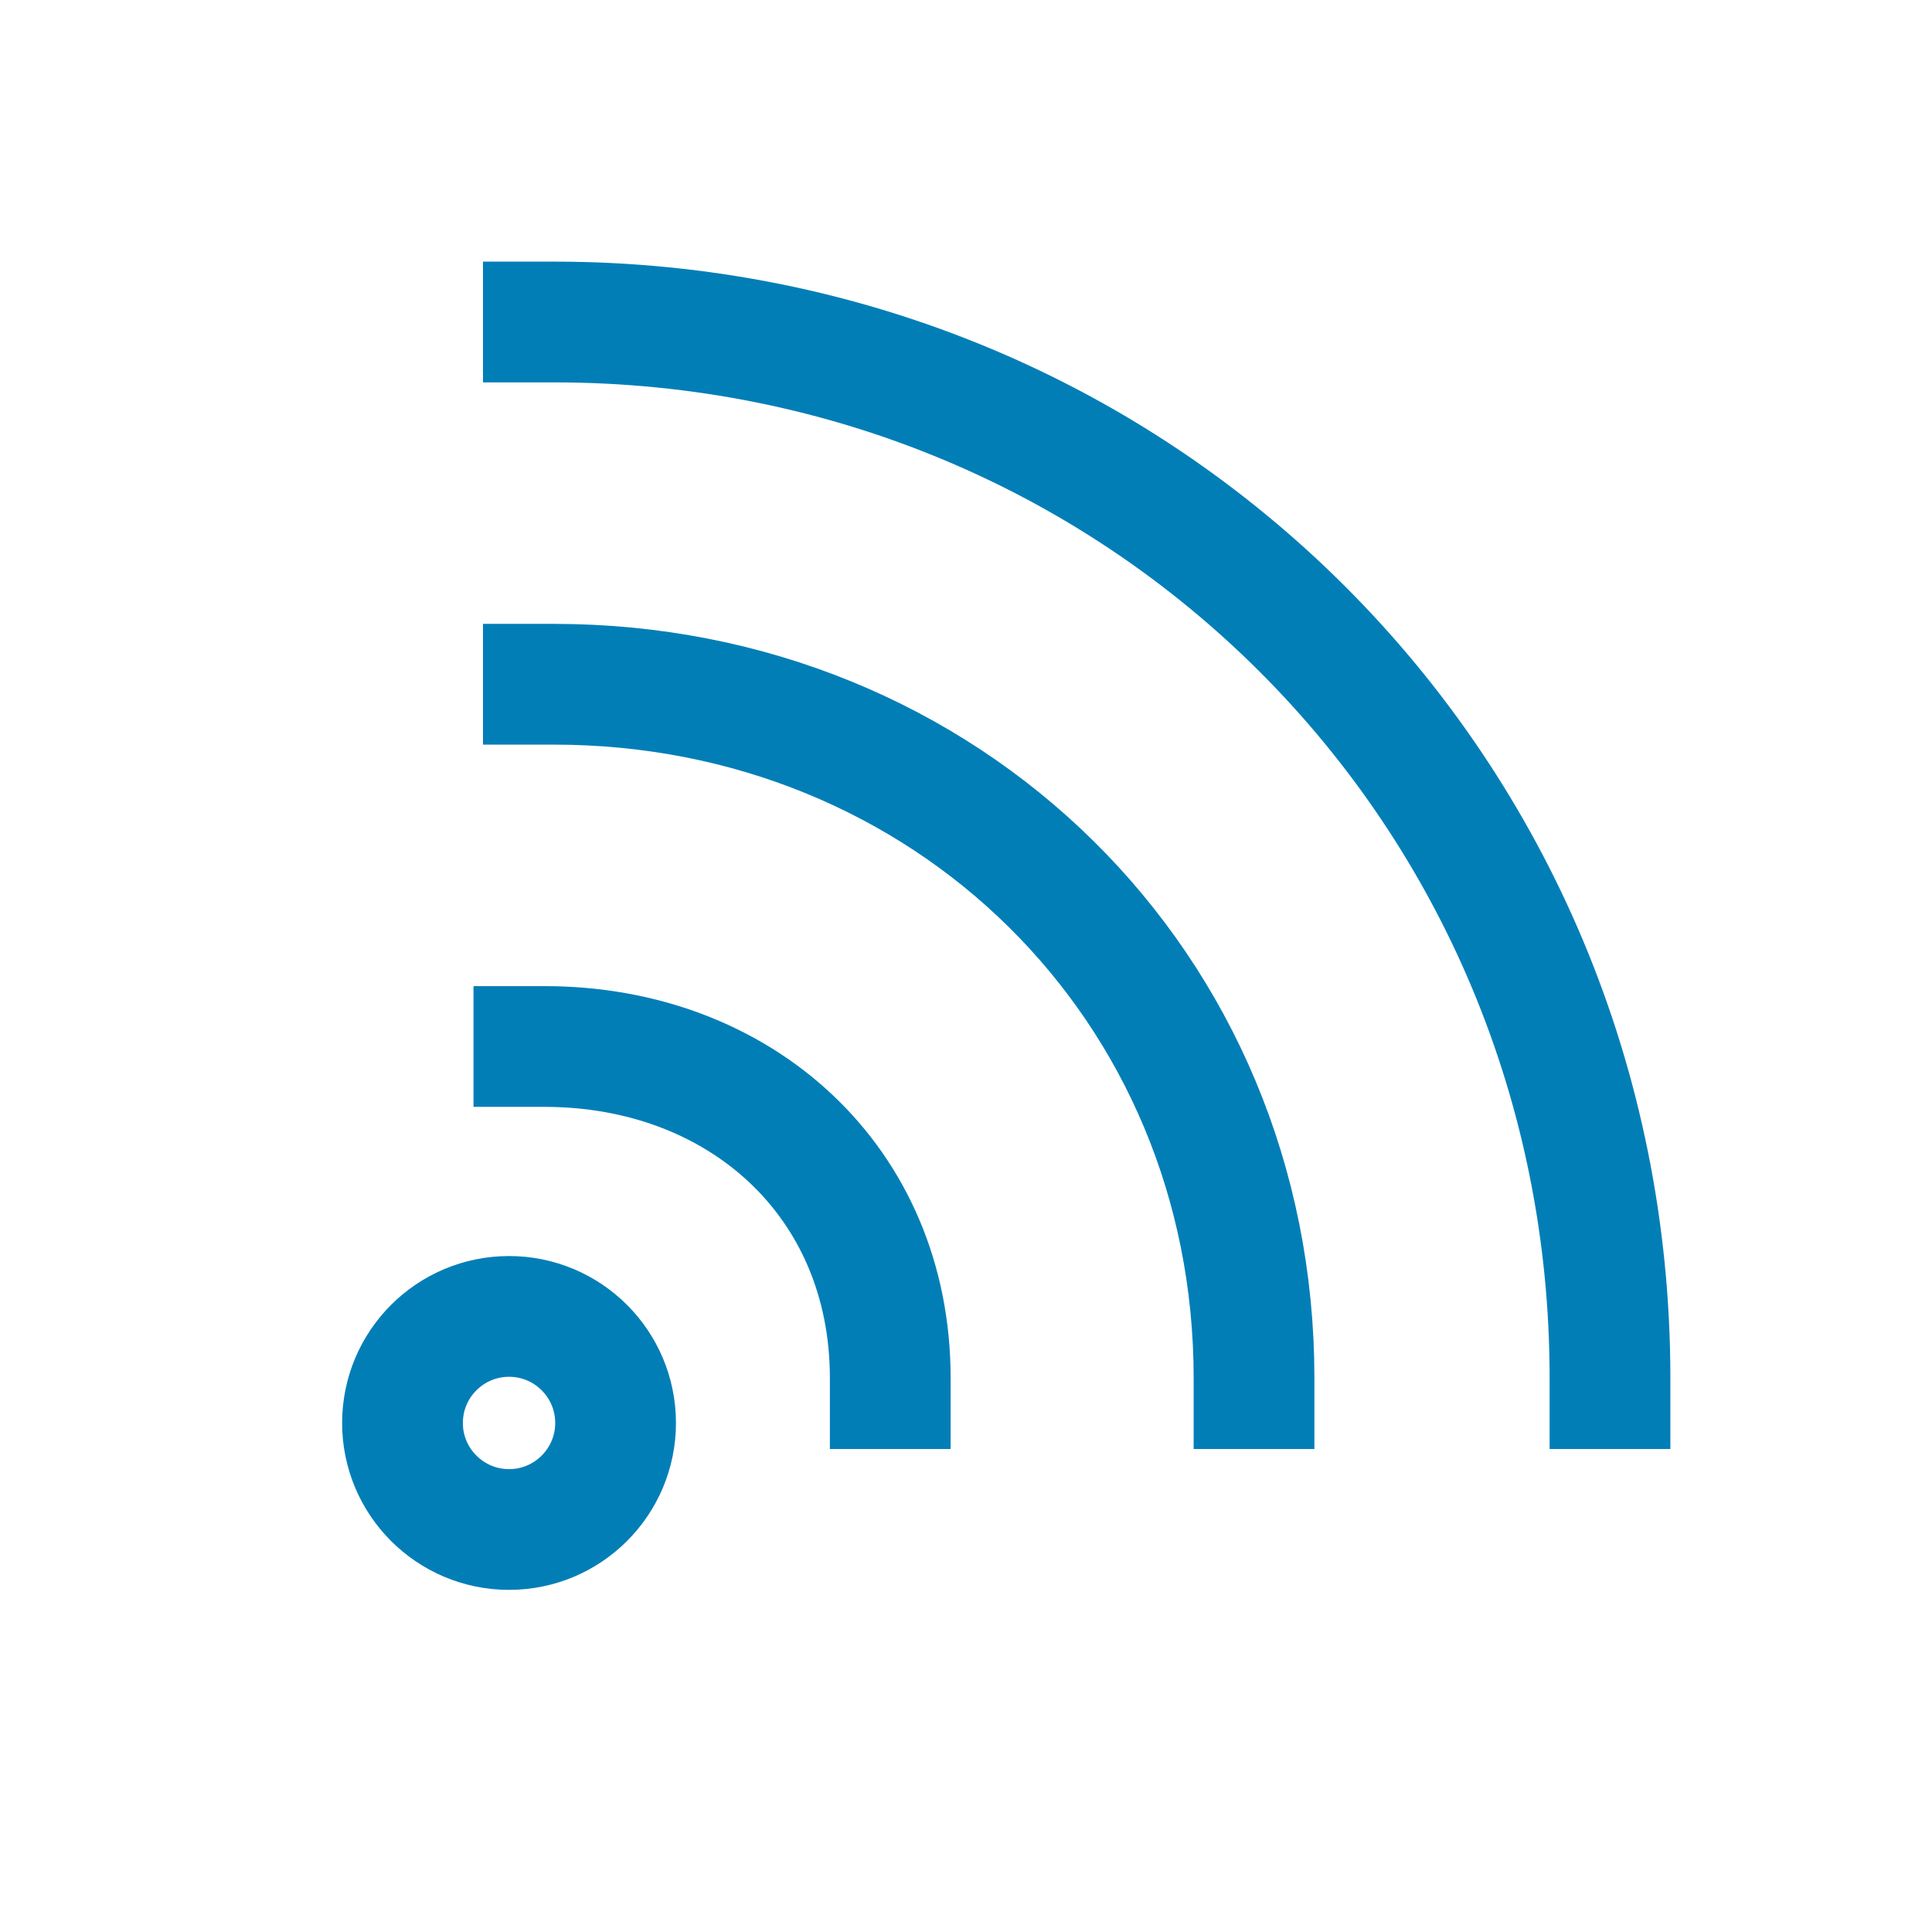
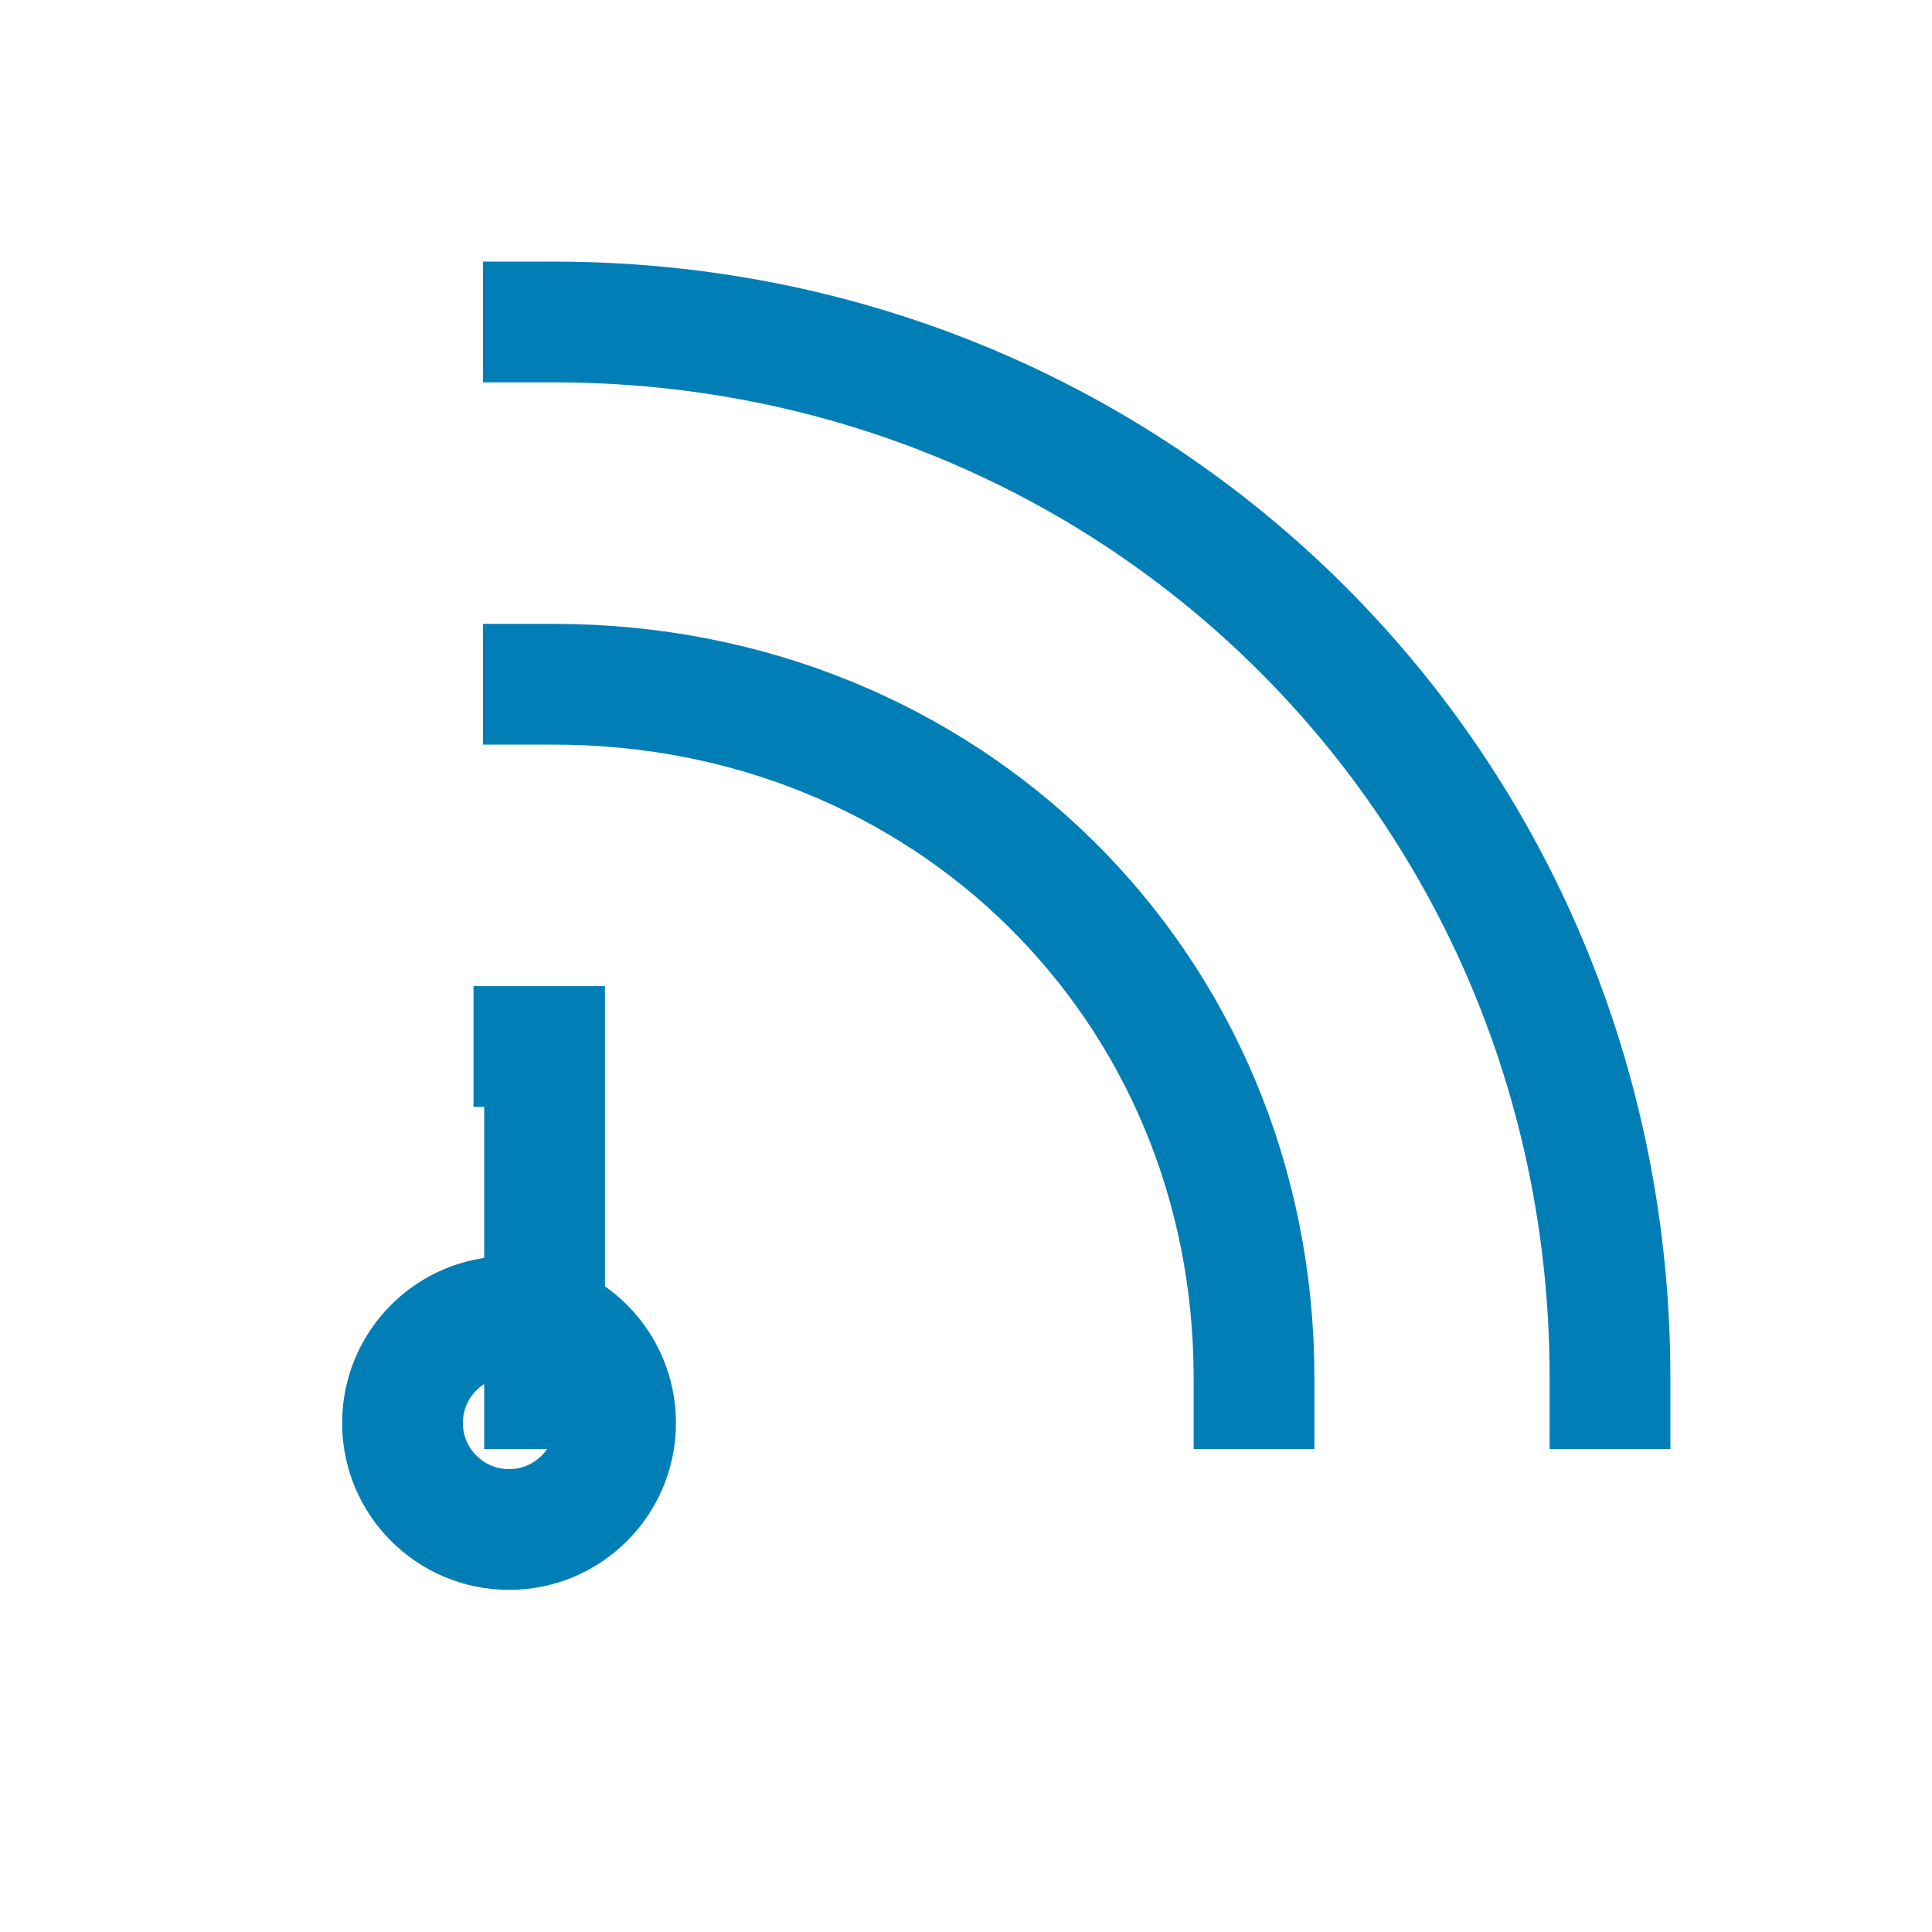
<svg xmlns="http://www.w3.org/2000/svg" width="24" height="24" viewBox="0 0 24 24" fill="none">
-   <path d="M6 4H6.882C14.192 4 20 9.808 20 17.118V18M6 8.5H6.882C11.755 8.5 15.578 12.245 15.578 17.118V18M5.882 13H6.765C9.201 13 11.059 14.681 11.059 17.118V18M7.647 17.677C7.647 18.407 7.054 19 6.324 19C5.593 19 5 18.407 5 17.677C5 16.945 5.593 16.353 6.324 16.353C7.054 16.353 7.647 16.945 7.647 17.677Z" stroke="#027EB7" stroke-width="1.5" />
+   <path d="M6 4H6.882C14.192 4 20 9.808 20 17.118V18M6 8.5H6.882C11.755 8.5 15.578 12.245 15.578 17.118V18M5.882 13H6.765V18M7.647 17.677C7.647 18.407 7.054 19 6.324 19C5.593 19 5 18.407 5 17.677C5 16.945 5.593 16.353 6.324 16.353C7.054 16.353 7.647 16.945 7.647 17.677Z" stroke="#027EB7" stroke-width="1.5" />
</svg>